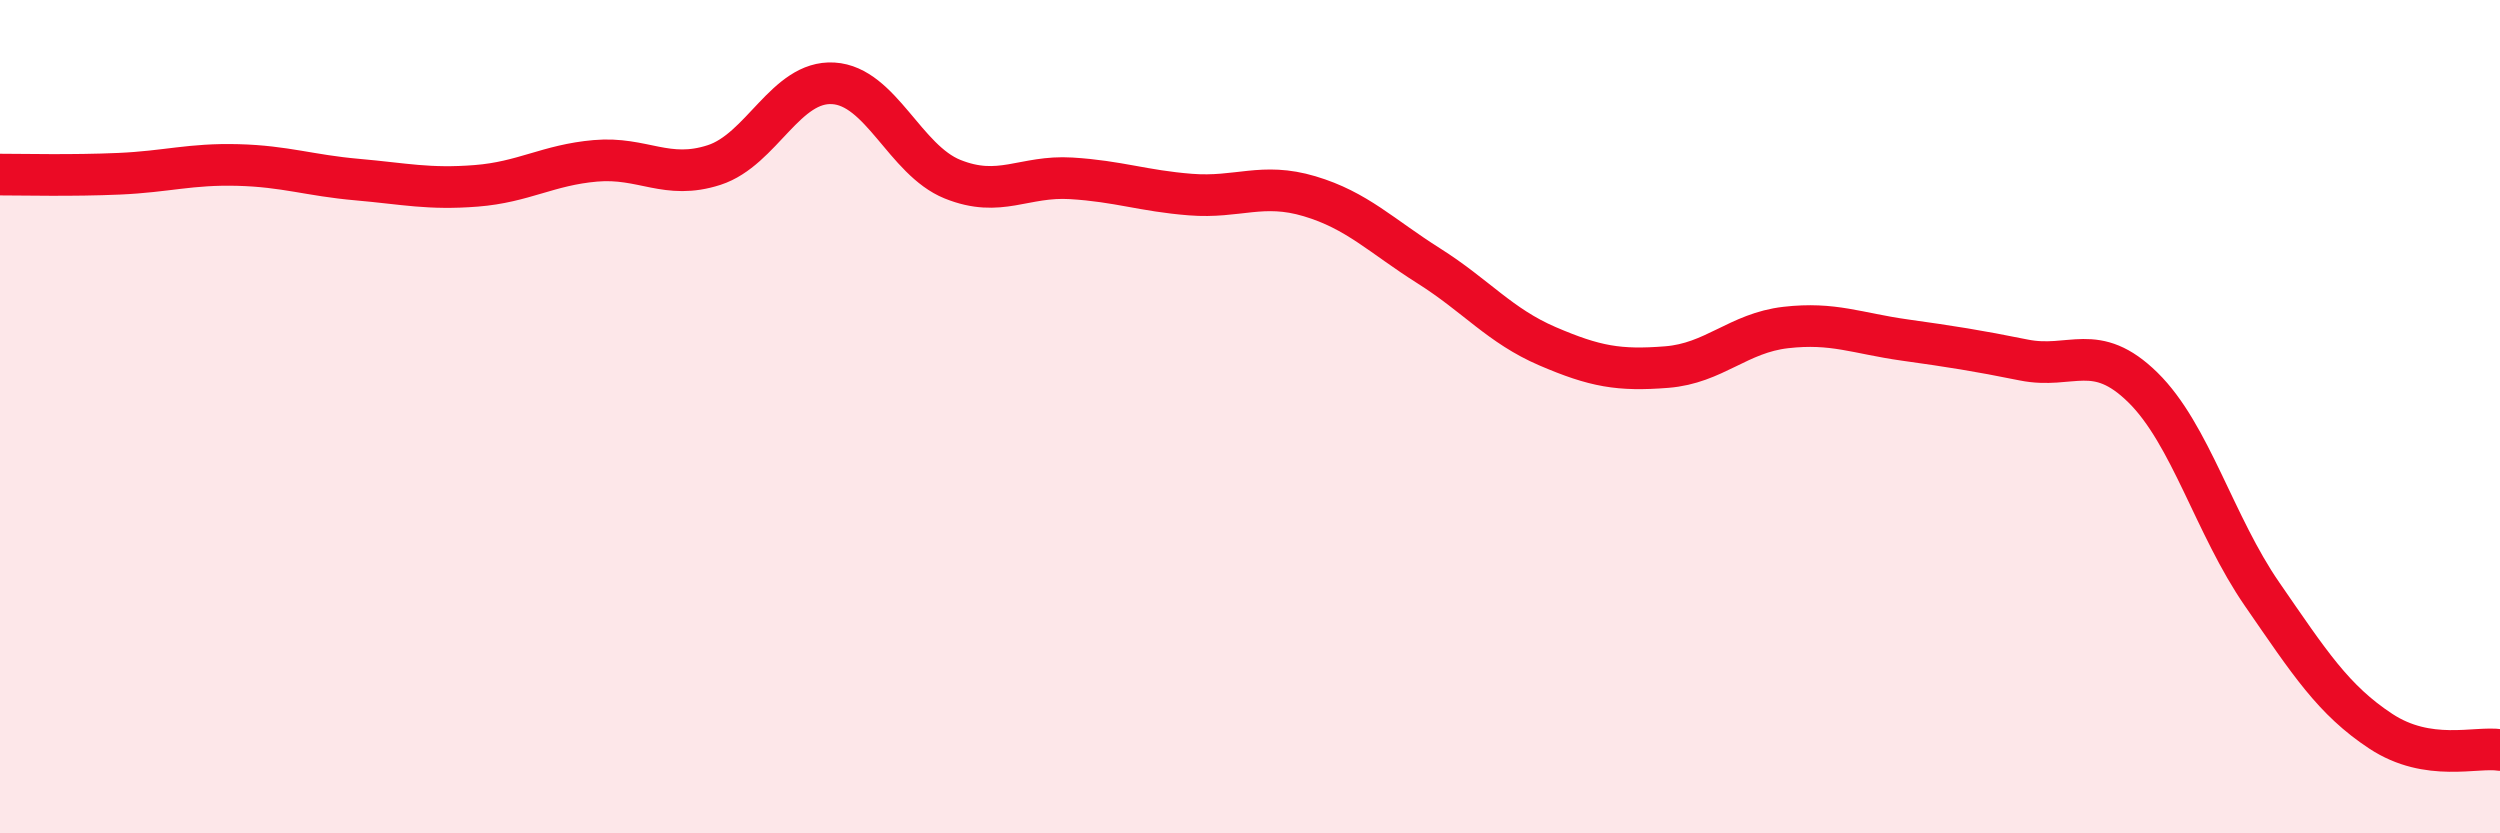
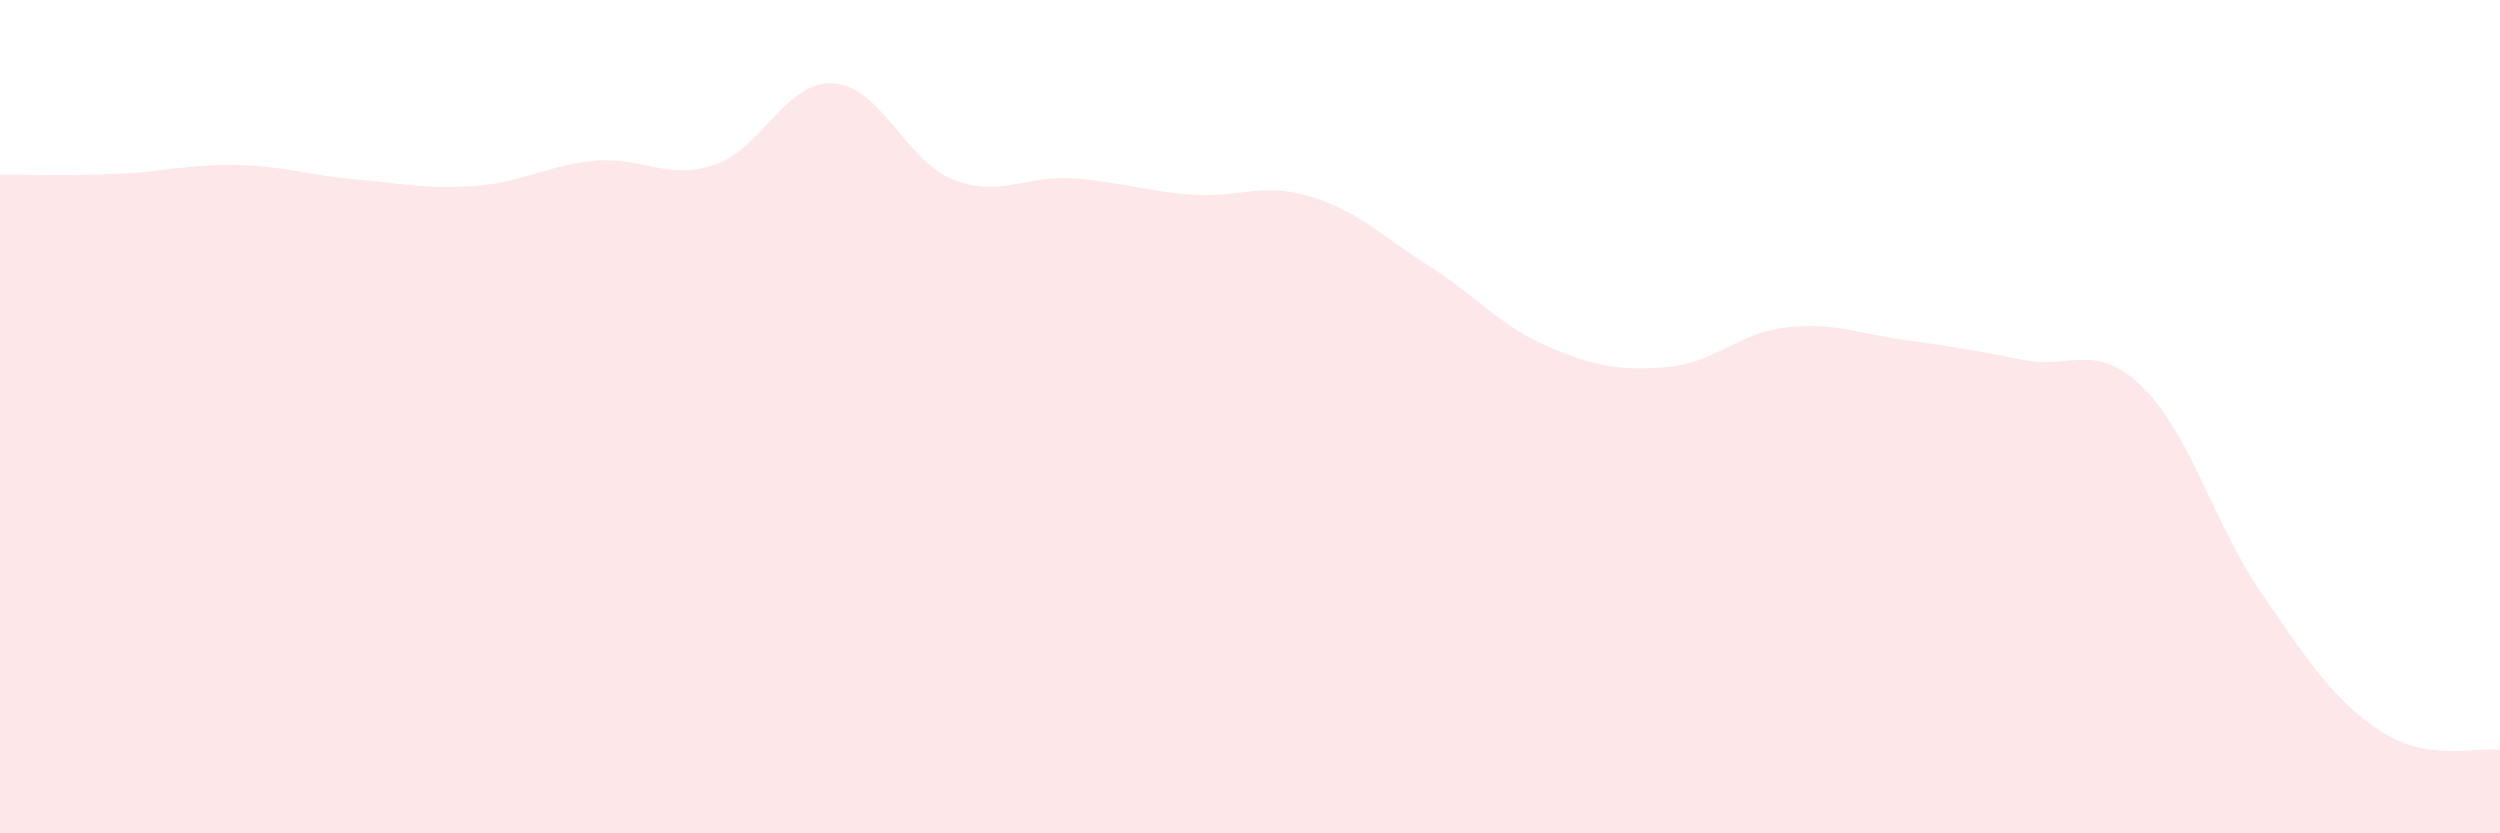
<svg xmlns="http://www.w3.org/2000/svg" width="60" height="20" viewBox="0 0 60 20">
  <path d="M 0,4.19 C 0.57,4.19 1.72,4.22 2.86,4.17 C 4,4.12 4.57,3.93 5.71,3.96 C 6.85,3.99 7.43,4.21 8.57,4.31 C 9.71,4.41 10.29,4.55 11.43,4.46 C 12.57,4.37 13.15,3.96 14.29,3.86 C 15.43,3.76 16,4.33 17.14,3.96 C 18.28,3.59 18.86,1.93 20,2 C 21.14,2.07 21.72,3.84 22.86,4.3 C 24,4.76 24.57,4.21 25.71,4.28 C 26.85,4.35 27.43,4.58 28.57,4.67 C 29.71,4.76 30.29,4.37 31.43,4.71 C 32.57,5.05 33.15,5.66 34.29,6.38 C 35.43,7.1 36,7.82 37.14,8.31 C 38.28,8.8 38.86,8.9 40,8.81 C 41.14,8.72 41.72,7.99 42.86,7.86 C 44,7.73 44.57,8 45.71,8.16 C 46.85,8.32 47.43,8.41 48.57,8.64 C 49.71,8.87 50.29,8.18 51.43,9.3 C 52.57,10.42 53.15,12.61 54.29,14.26 C 55.43,15.91 56,16.8 57.14,17.55 C 58.28,18.3 59.43,17.91 60,18L60 20L0 20Z" fill="#EB0A25" opacity="0.1" stroke-linecap="round" stroke-linejoin="round" />
-   <path d="M 0,4.19 C 0.57,4.19 1.72,4.22 2.86,4.17 C 4,4.12 4.57,3.93 5.71,3.96 C 6.85,3.99 7.43,4.21 8.57,4.31 C 9.71,4.41 10.29,4.55 11.43,4.46 C 12.57,4.37 13.15,3.96 14.29,3.86 C 15.43,3.76 16,4.33 17.14,3.96 C 18.28,3.59 18.86,1.93 20,2 C 21.14,2.07 21.72,3.84 22.86,4.3 C 24,4.76 24.57,4.21 25.71,4.28 C 26.85,4.35 27.43,4.58 28.57,4.67 C 29.71,4.76 30.29,4.37 31.43,4.71 C 32.57,5.05 33.15,5.66 34.29,6.38 C 35.43,7.1 36,7.82 37.14,8.31 C 38.28,8.8 38.86,8.9 40,8.81 C 41.14,8.72 41.72,7.99 42.86,7.86 C 44,7.73 44.57,8 45.71,8.16 C 46.85,8.32 47.43,8.41 48.57,8.64 C 49.71,8.87 50.29,8.18 51.43,9.3 C 52.57,10.42 53.15,12.61 54.29,14.26 C 55.43,15.91 56,16.8 57.14,17.55 C 58.28,18.3 59.43,17.91 60,18" stroke="#EB0A25" stroke-width="1" fill="none" stroke-linecap="round" stroke-linejoin="round" />
</svg>